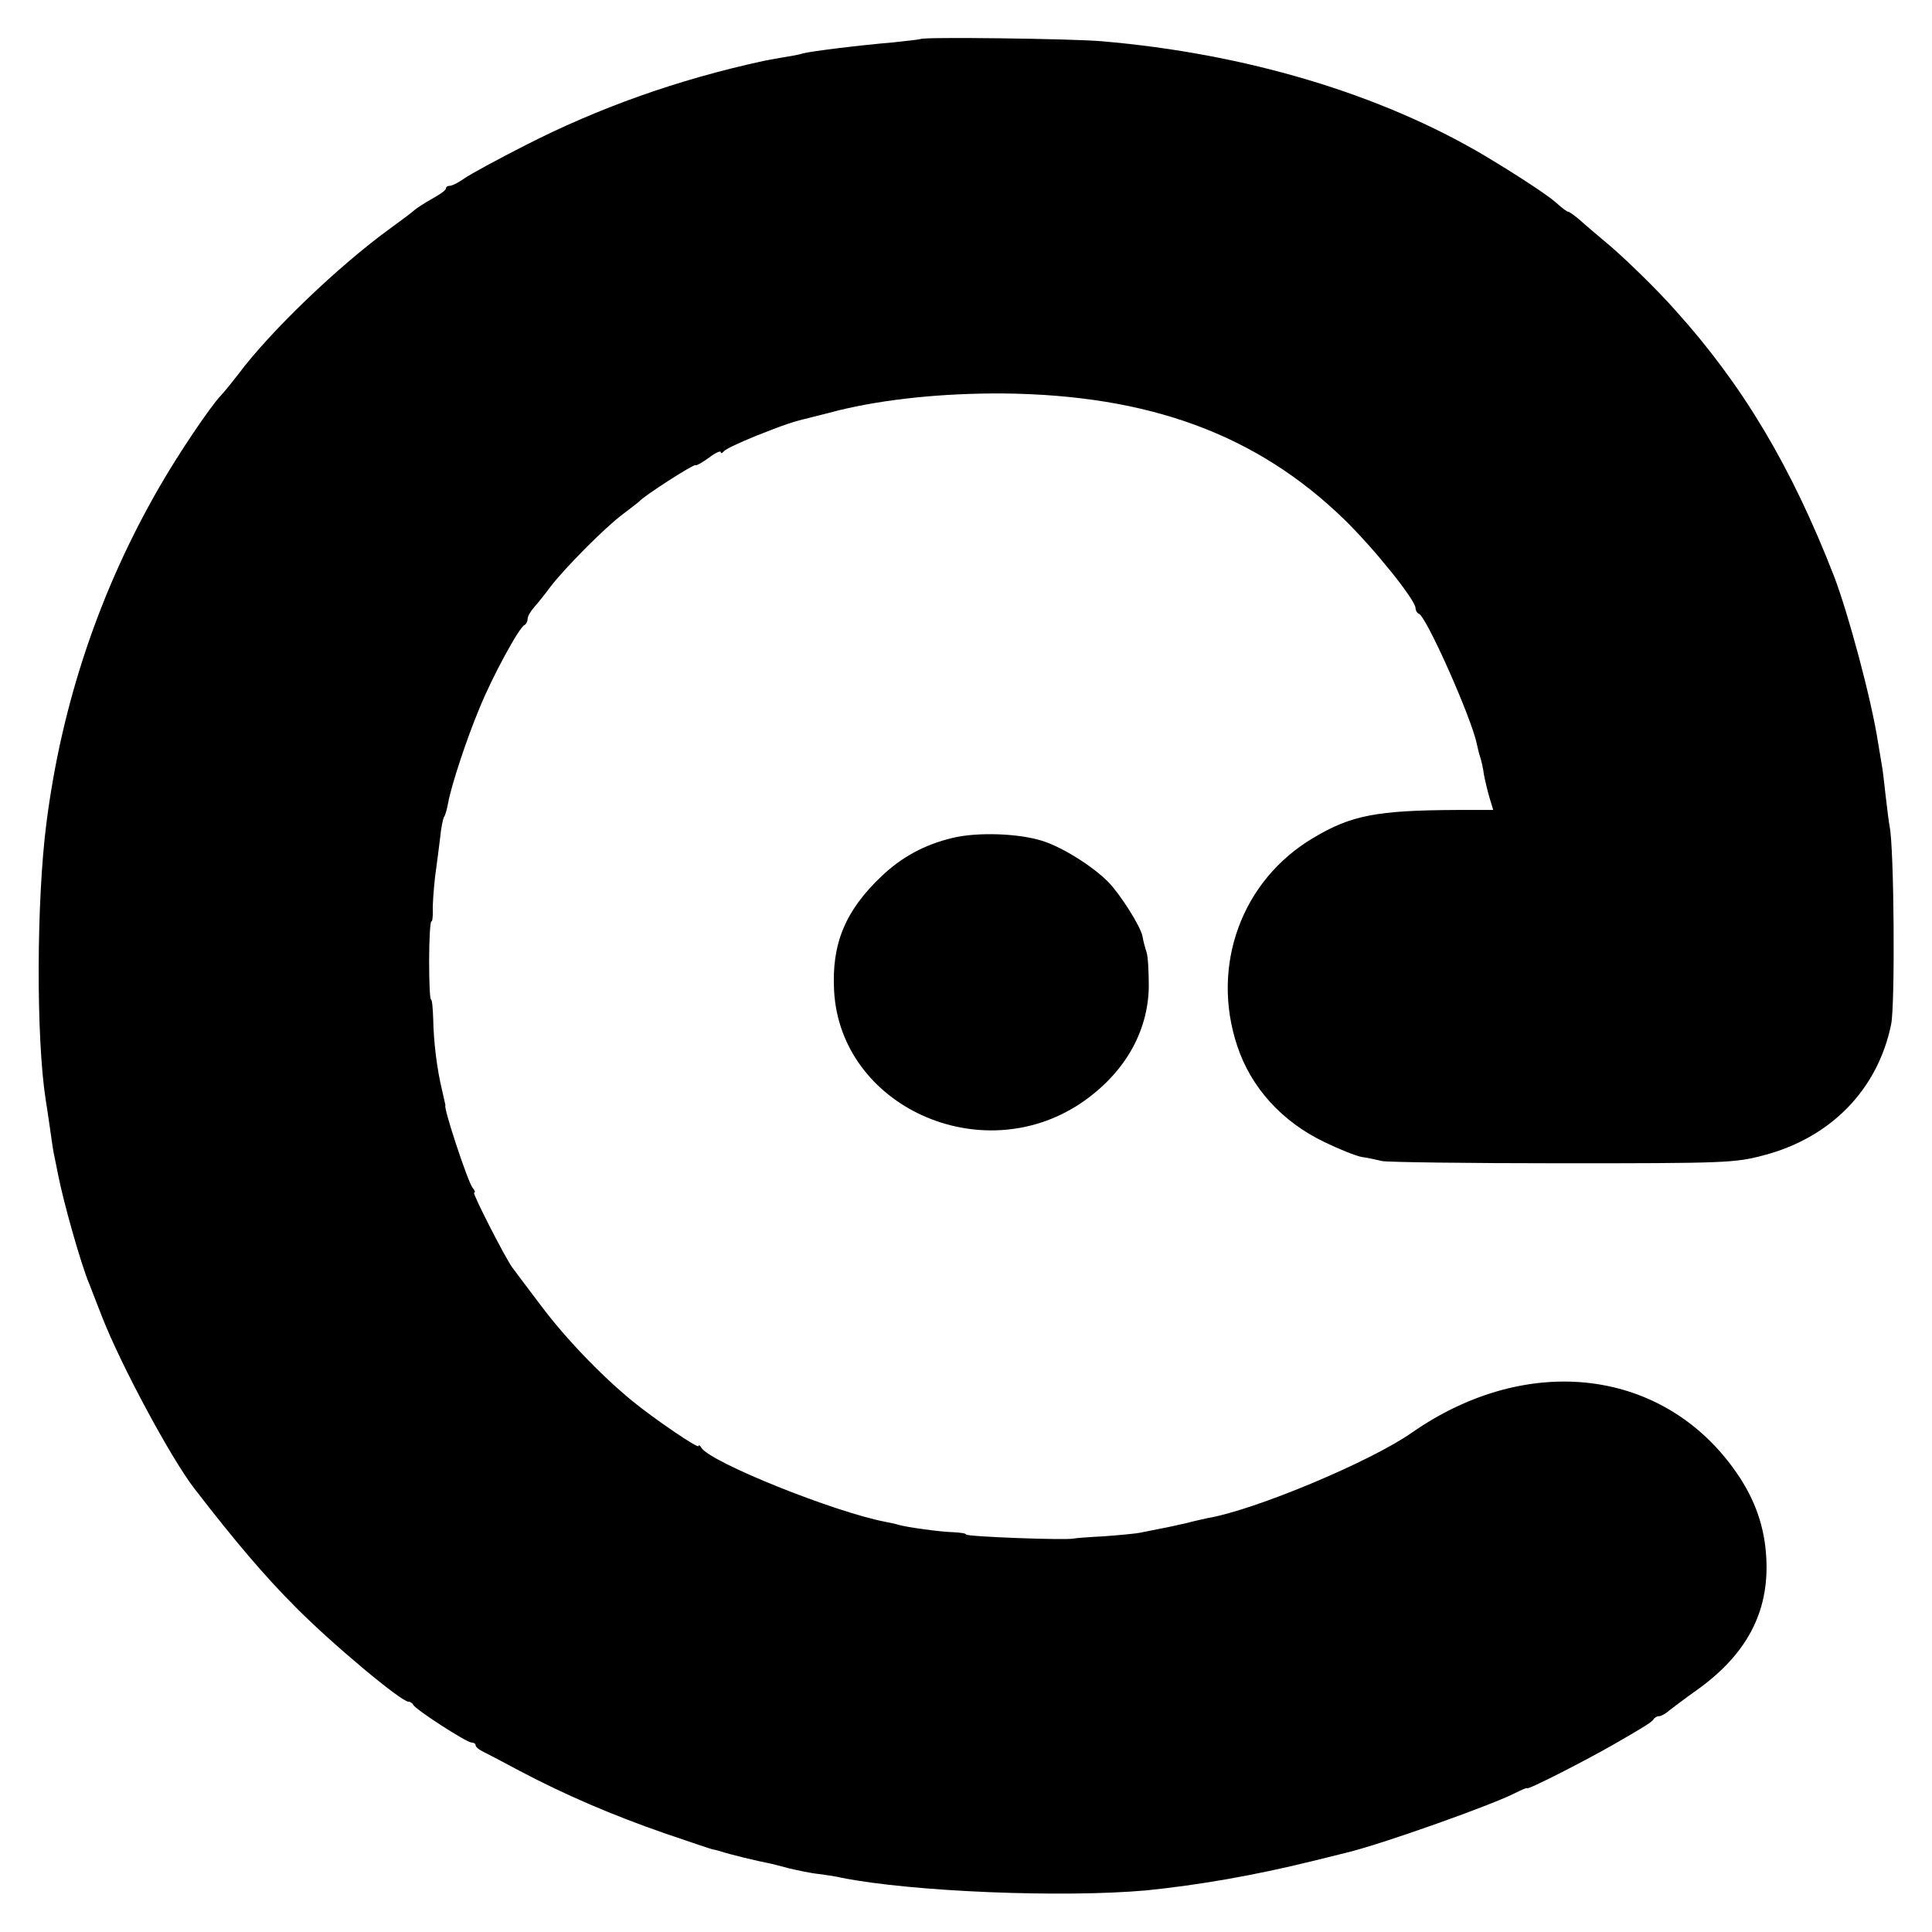
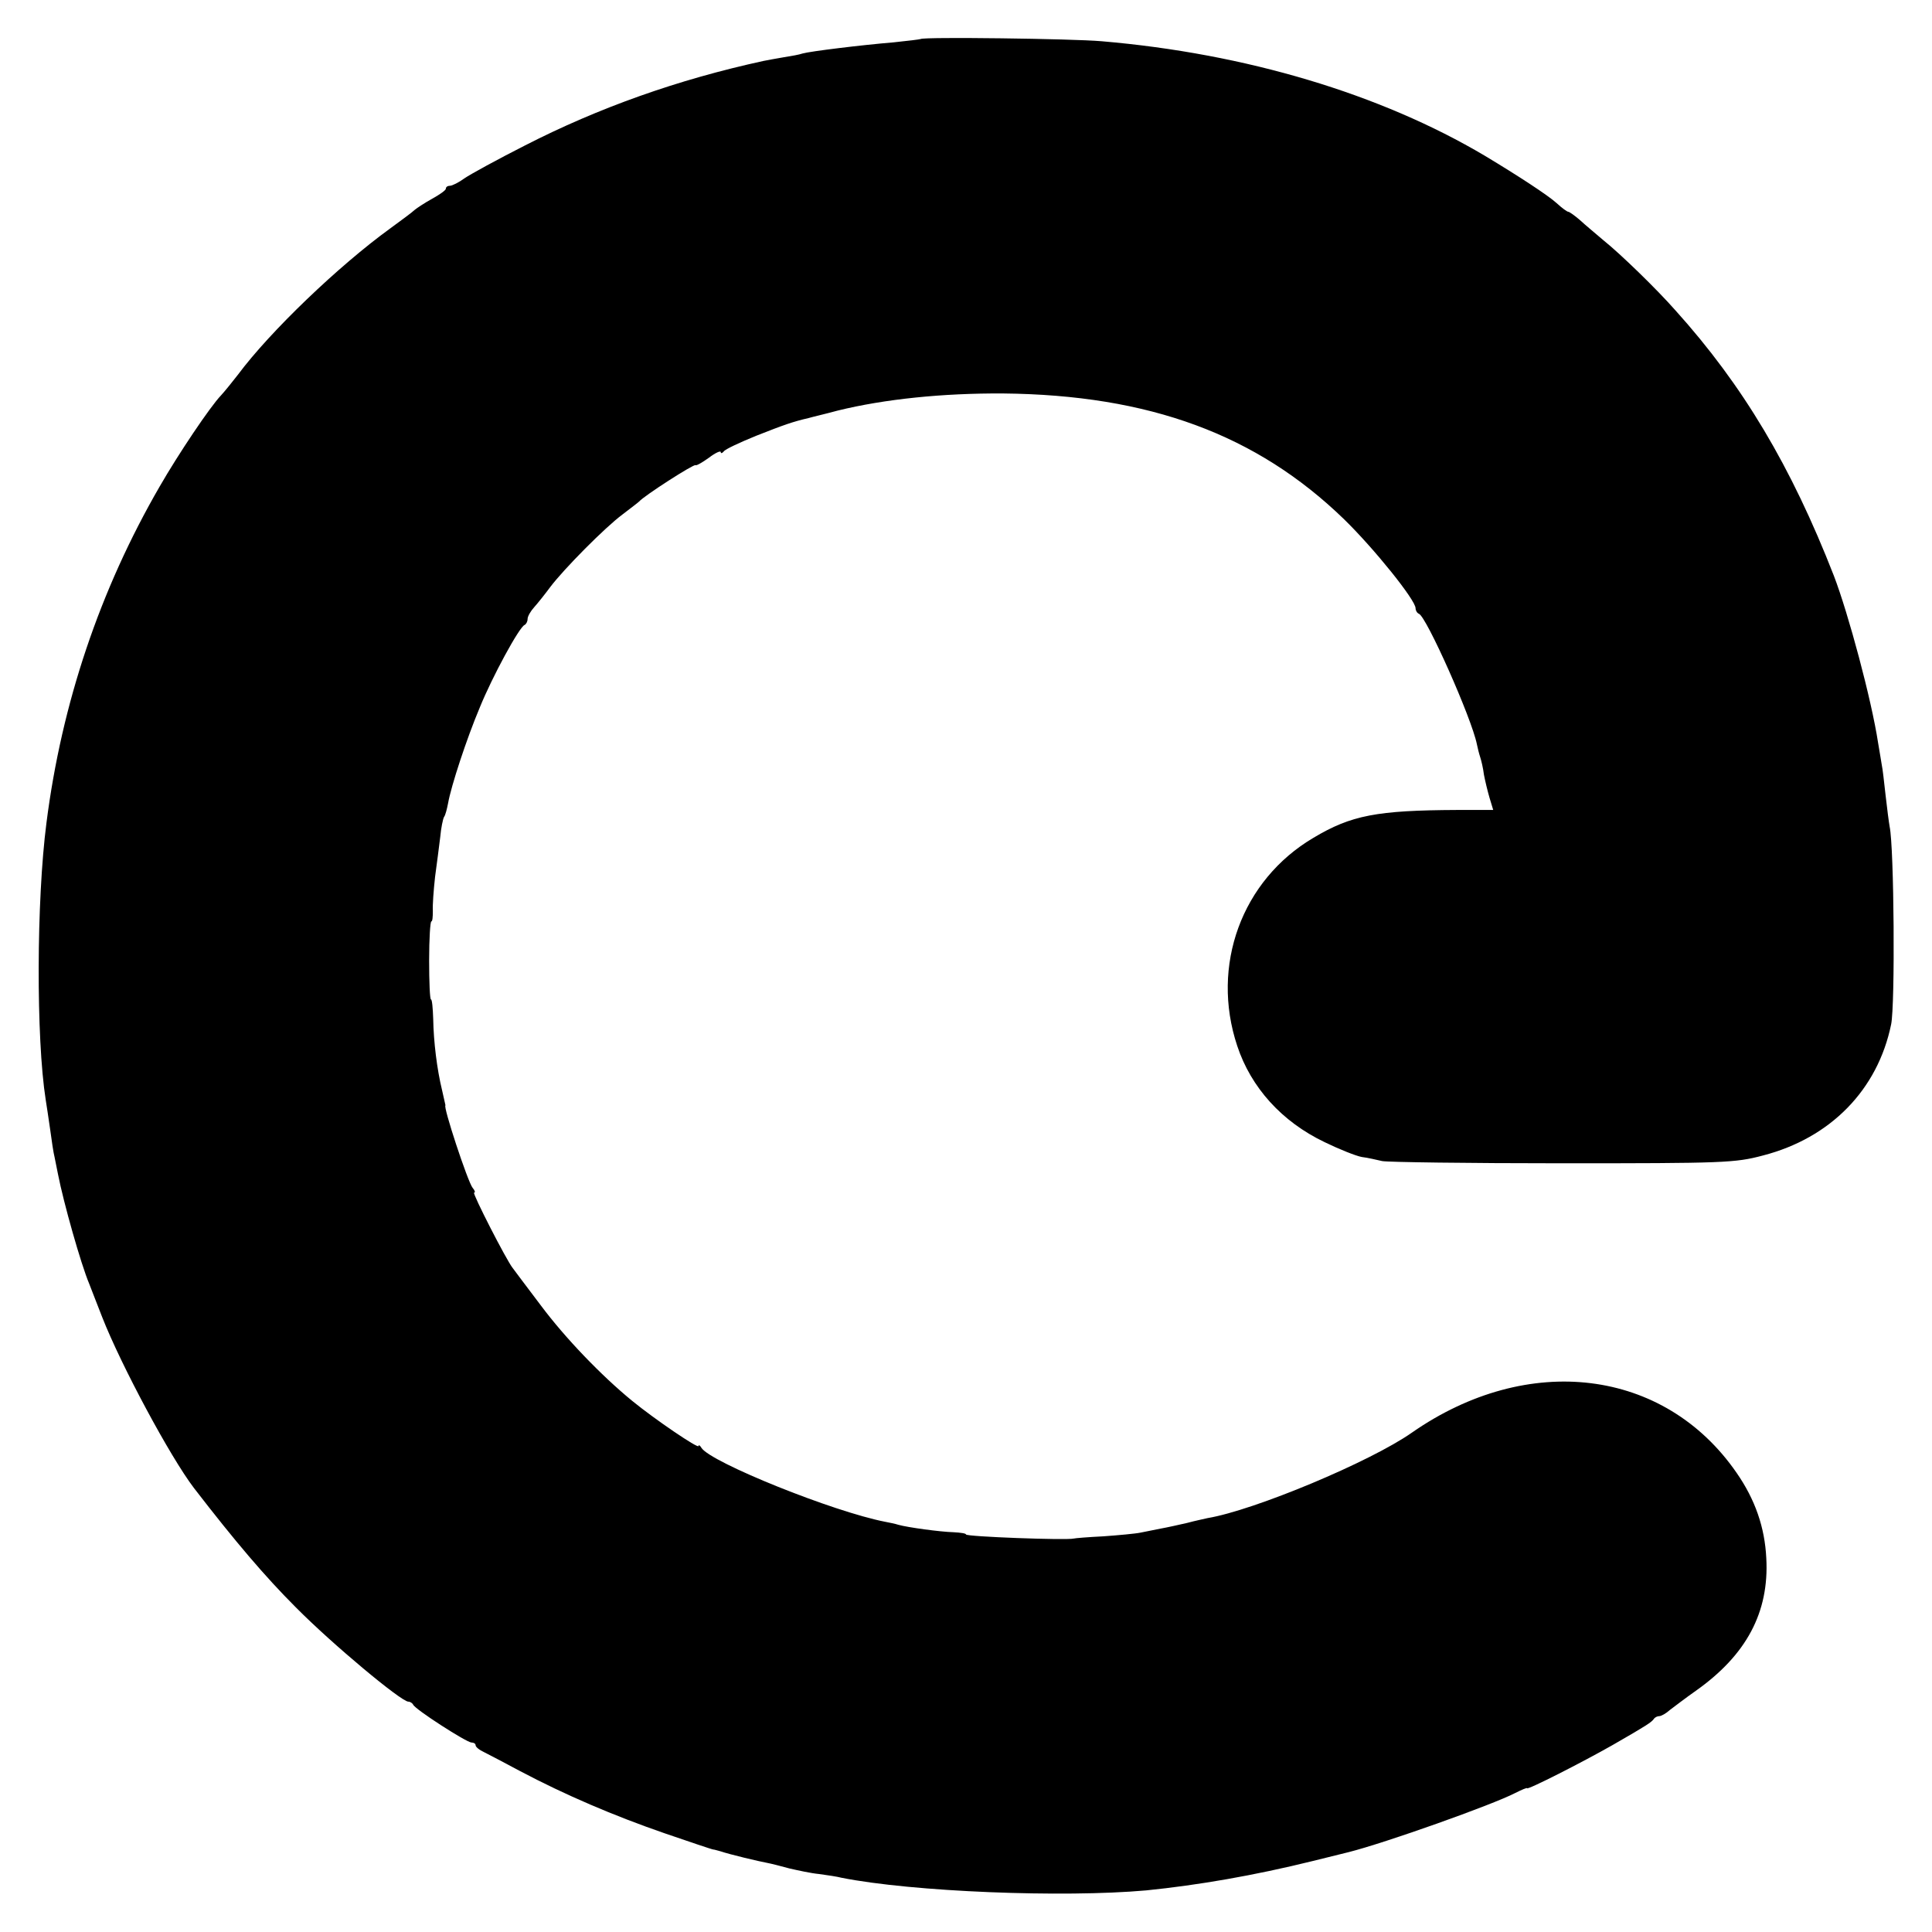
<svg xmlns="http://www.w3.org/2000/svg" version="1.0" width="520pt" height="520pt" viewBox="0 0 520 520" preserveAspectRatio="xMidYMid meet">
  <g transform="translate(0,520) scale(0.1,-0.1)" fill="#000000" stroke="none">
    <path d="M2478 5095 c-2 -1 -34 -5 -73 -9 -85 -7 -224 -24 -245 -30 -8 -3 -31 -7 -50 -10 -19 -3 -44 -8 -55 -10 -230 -50 -444 -126 -643 -228 -73 -37 -146 -77 -162 -88 -15 -11 -33 -20 -39 -20 -6 0 -11 -3 -11 -8 0 -4 -17 -16 -37 -27 -20 -11 -41 -25 -47 -30 -6 -6 -36 -28 -66 -50 -138 -100 -323 -277 -410 -394 -14 -18 -34 -43 -45 -55 -29 -30 -115 -158 -165 -245 -161 -278 -264 -584 -305 -906 -27 -209 -28 -579 -2 -745 2 -14 8 -50 12 -80 4 -30 9 -64 12 -75 2 -11 6 -31 9 -45 15 -77 62 -243 84 -295 4 -11 20 -51 35 -90 51 -130 183 -376 247 -460 111 -144 192 -239 274 -321 99 -100 284 -254 303 -254 5 0 11 -4 13 -8 4 -12 144 -102 157 -102 6 0 11 -3 11 -7 0 -5 10 -13 23 -19 12 -6 56 -29 97 -51 121 -64 252 -120 388 -167 70 -24 129 -44 132 -44 3 0 12 -3 20 -5 23 -8 103 -27 125 -31 11 -2 38 -9 60 -15 22 -5 58 -13 80 -15 22 -3 49 -7 60 -10 191 -38 596 -54 820 -34 139 14 290 40 448 79 45 11 89 22 97 24 99 25 386 127 448 159 18 9 32 15 32 13 0 -6 151 71 230 116 94 54 104 61 111 70 3 5 10 8 15 8 5 0 18 7 29 17 12 9 42 32 69 51 136 96 198 211 190 357 -4 83 -30 158 -80 230 -194 281 -561 326 -874 108 -111 -78 -424 -209 -550 -230 -8 -2 -33 -7 -55 -13 -22 -5 -53 -12 -70 -15 -16 -3 -41 -8 -55 -11 -14 -3 -59 -7 -100 -10 -41 -2 -77 -5 -80 -6 -20 -5 -290 5 -290 11 0 3 -15 5 -33 6 -37 1 -124 13 -149 20 -9 3 -25 6 -35 8 -140 27 -470 160 -495 199 -4 7 -8 9 -8 5 0 -8 -118 72 -179 122 -83 68 -180 169 -245 256 -37 49 -71 94 -76 101 -17 21 -110 203 -104 203 4 0 2 6 -4 13 -13 16 -81 222 -73 222 0 0 -4 18 -9 40 -14 57 -23 132 -24 192 -1 29 -3 53 -6 53 -3 0 -5 47 -5 105 0 58 3 105 6 105 3 0 4 12 4 28 -1 15 2 56 6 92 5 36 11 84 14 108 2 23 7 47 10 53 4 5 8 22 11 37 8 46 50 174 85 257 34 84 107 218 121 223 4 2 8 9 8 16 0 7 8 21 18 32 9 10 29 35 43 54 37 49 147 160 194 195 22 17 42 32 45 35 14 16 148 102 152 98 2 -2 18 7 36 20 17 13 32 20 32 15 0 -4 4 -3 8 2 4 6 43 24 87 42 76 30 99 38 142 48 10 3 45 11 78 20 126 31 283 47 445 46 393 -4 682 -110 918 -339 80 -78 192 -217 192 -239 0 -6 4 -13 9 -15 20 -7 142 -281 156 -351 2 -10 6 -26 9 -35 3 -9 8 -30 10 -47 3 -16 10 -45 15 -62 l10 -33 -97 0 c-216 -1 -285 -14 -387 -75 -193 -114 -277 -344 -205 -560 37 -112 120 -204 235 -259 39 -19 84 -37 100 -40 17 -2 41 -8 55 -11 14 -3 232 -6 485 -6 434 0 465 1 540 21 182 47 309 177 345 353 11 53 8 476 -4 532 -2 11 -7 49 -11 85 -4 36 -8 72 -10 80 -1 8 -6 35 -10 60 -18 118 -80 348 -119 450 -115 295 -245 513 -426 714 -51 58 -149 153 -194 189 -21 18 -50 42 -64 55 -14 12 -28 22 -31 22 -3 0 -17 10 -31 23 -23 21 -104 74 -194 128 -280 166 -643 275 -1031 308 -79 7 -480 12 -487 6z" />
-     <path d="M2565 2945 c-76 -18 -137 -51 -192 -103 -98 -93 -135 -182 -128 -309 17 -310 394 -482 663 -303 116 78 182 190 184 314 0 39 -2 81 -6 93 -4 12 -9 31 -11 43 -5 27 -61 115 -93 147 -42 42 -120 91 -174 109 -64 21 -176 25 -243 9z" />
  </g>
</svg>